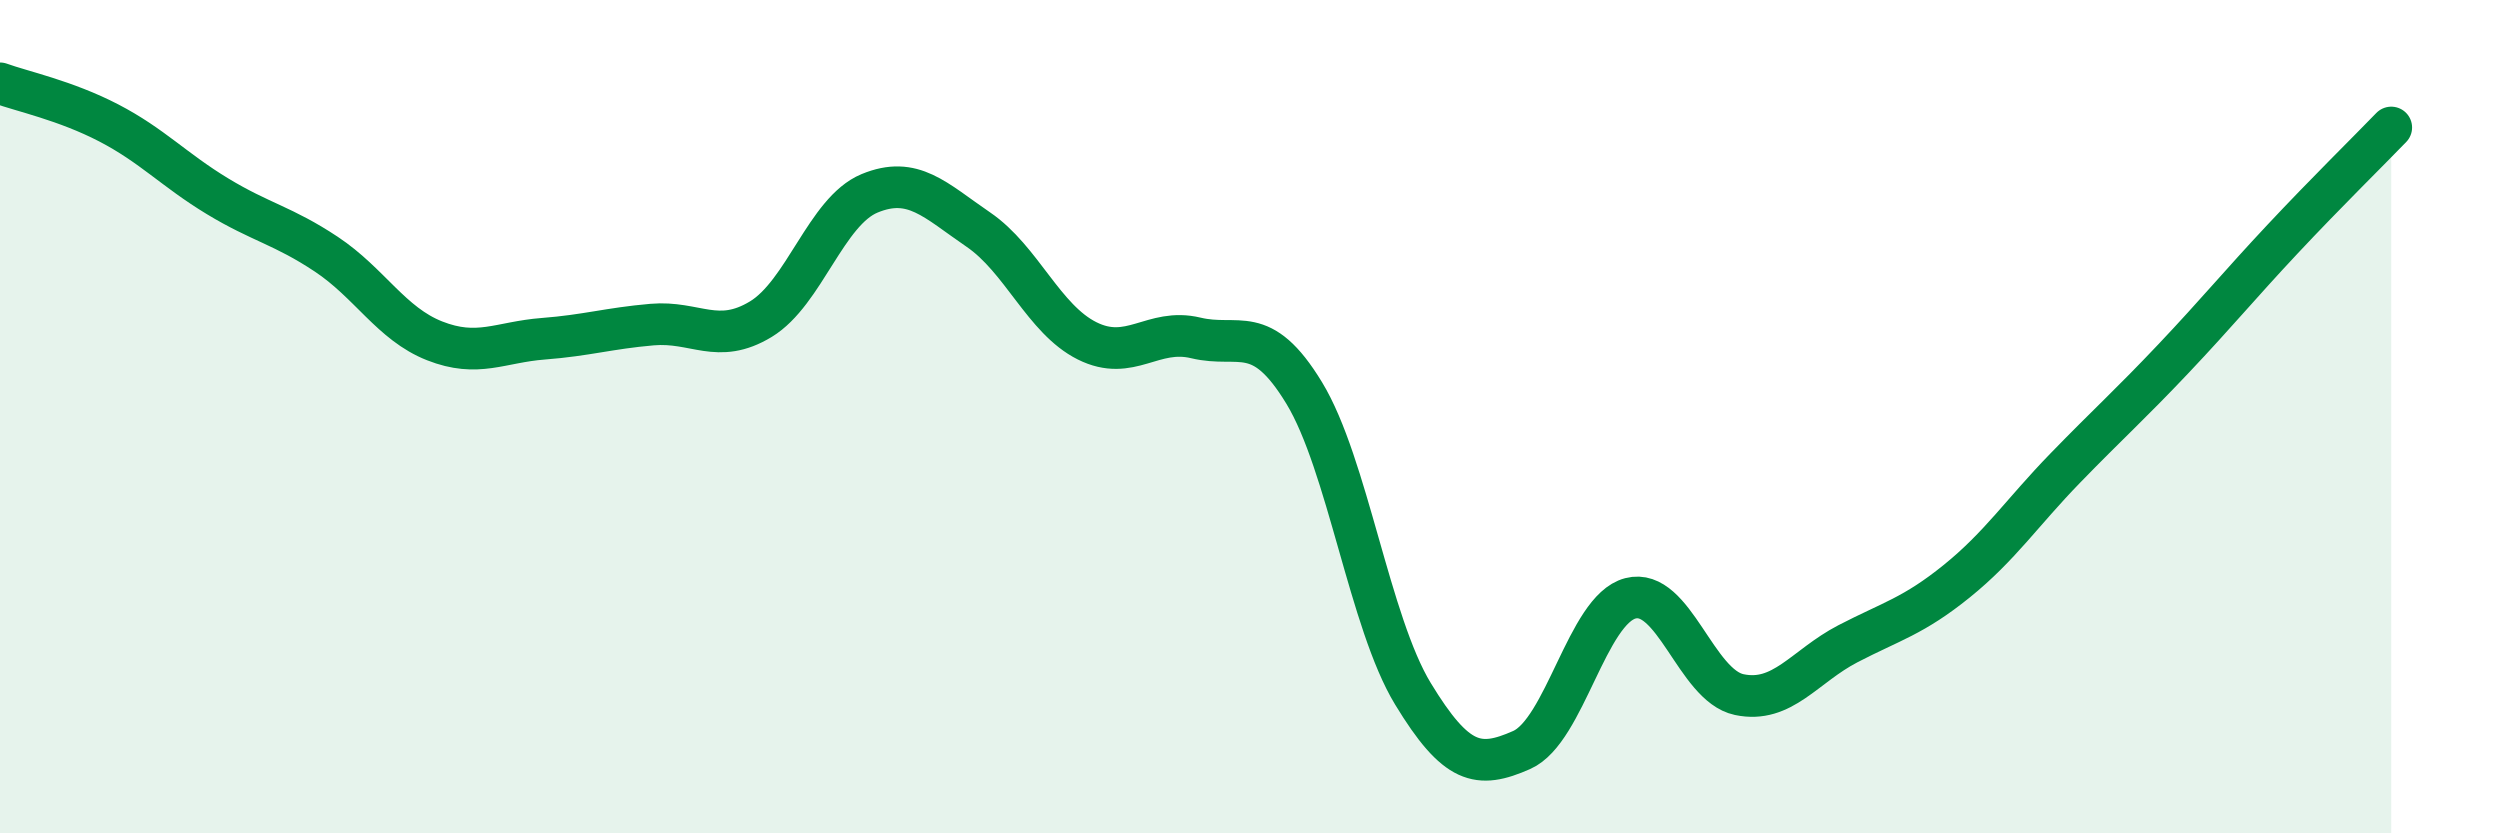
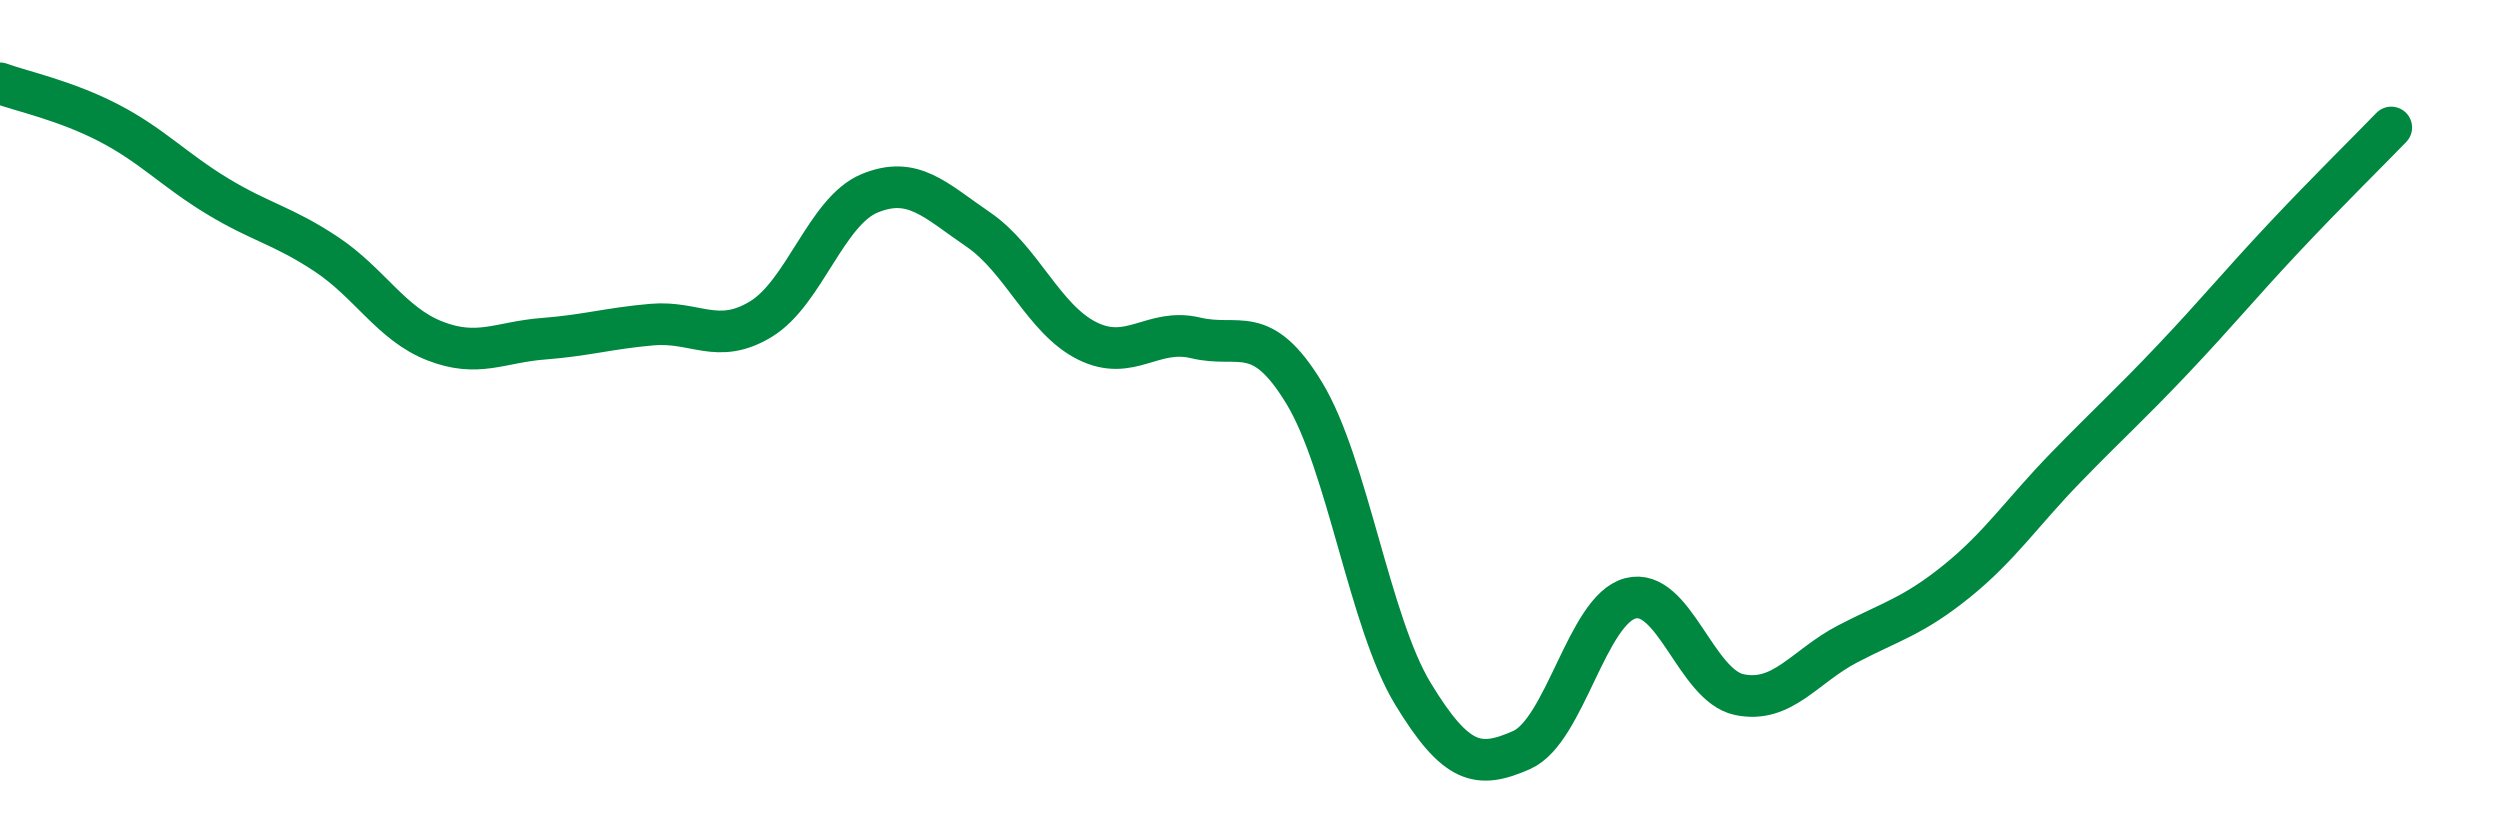
<svg xmlns="http://www.w3.org/2000/svg" width="60" height="20" viewBox="0 0 60 20">
-   <path d="M 0,2 C 0.52,2.19 1.57,2.41 2.61,2.95 C 3.65,3.49 4.18,4.08 5.22,4.71 C 6.26,5.34 6.79,5.41 7.83,6.1 C 8.87,6.79 9.39,7.77 10.43,8.18 C 11.47,8.59 12,8.21 13.04,8.13 C 14.08,8.05 14.61,7.88 15.65,7.79 C 16.69,7.7 17.22,8.29 18.26,7.66 C 19.3,7.03 19.83,5.07 20.87,4.64 C 21.91,4.21 22.44,4.8 23.48,5.51 C 24.52,6.22 25.05,7.66 26.09,8.18 C 27.13,8.7 27.66,7.86 28.7,8.11 C 29.74,8.36 30.26,7.72 31.3,9.43 C 32.34,11.14 32.87,14.94 33.91,16.65 C 34.95,18.36 35.48,18.46 36.52,18 C 37.56,17.54 38.09,14.63 39.13,14.36 C 40.17,14.09 40.7,16.45 41.74,16.67 C 42.78,16.89 43.31,15.99 44.35,15.45 C 45.39,14.91 45.92,14.79 46.96,13.95 C 48,13.11 48.53,12.3 49.57,11.23 C 50.61,10.16 51.13,9.7 52.17,8.6 C 53.21,7.5 53.74,6.85 54.78,5.74 C 55.82,4.63 56.87,3.6 57.39,3.06L57.39 20L0 20Z" fill="#008740" opacity="0.1" stroke-linecap="round" stroke-linejoin="round" />
  <path d="M 0,2 C 0.52,2.19 1.57,2.41 2.61,2.95 C 3.65,3.49 4.18,4.08 5.22,4.71 C 6.26,5.34 6.79,5.41 7.83,6.1 C 8.87,6.79 9.39,7.77 10.43,8.18 C 11.47,8.59 12,8.21 13.04,8.13 C 14.08,8.05 14.61,7.88 15.65,7.79 C 16.69,7.7 17.22,8.29 18.26,7.66 C 19.3,7.03 19.83,5.07 20.87,4.64 C 21.91,4.21 22.44,4.8 23.48,5.51 C 24.52,6.22 25.05,7.66 26.09,8.18 C 27.13,8.7 27.66,7.86 28.7,8.11 C 29.74,8.36 30.26,7.72 31.3,9.43 C 32.34,11.14 32.87,14.94 33.91,16.65 C 34.95,18.36 35.48,18.46 36.52,18 C 37.56,17.54 38.09,14.63 39.13,14.36 C 40.17,14.09 40.7,16.45 41.74,16.67 C 42.78,16.89 43.31,15.99 44.35,15.45 C 45.39,14.91 45.92,14.79 46.96,13.95 C 48,13.11 48.53,12.3 49.57,11.23 C 50.61,10.16 51.13,9.7 52.17,8.6 C 53.21,7.5 53.74,6.85 54.78,5.74 C 55.82,4.63 56.87,3.6 57.39,3.06" stroke="#008740" stroke-width="1" fill="none" stroke-linecap="round" stroke-linejoin="round" />
</svg>